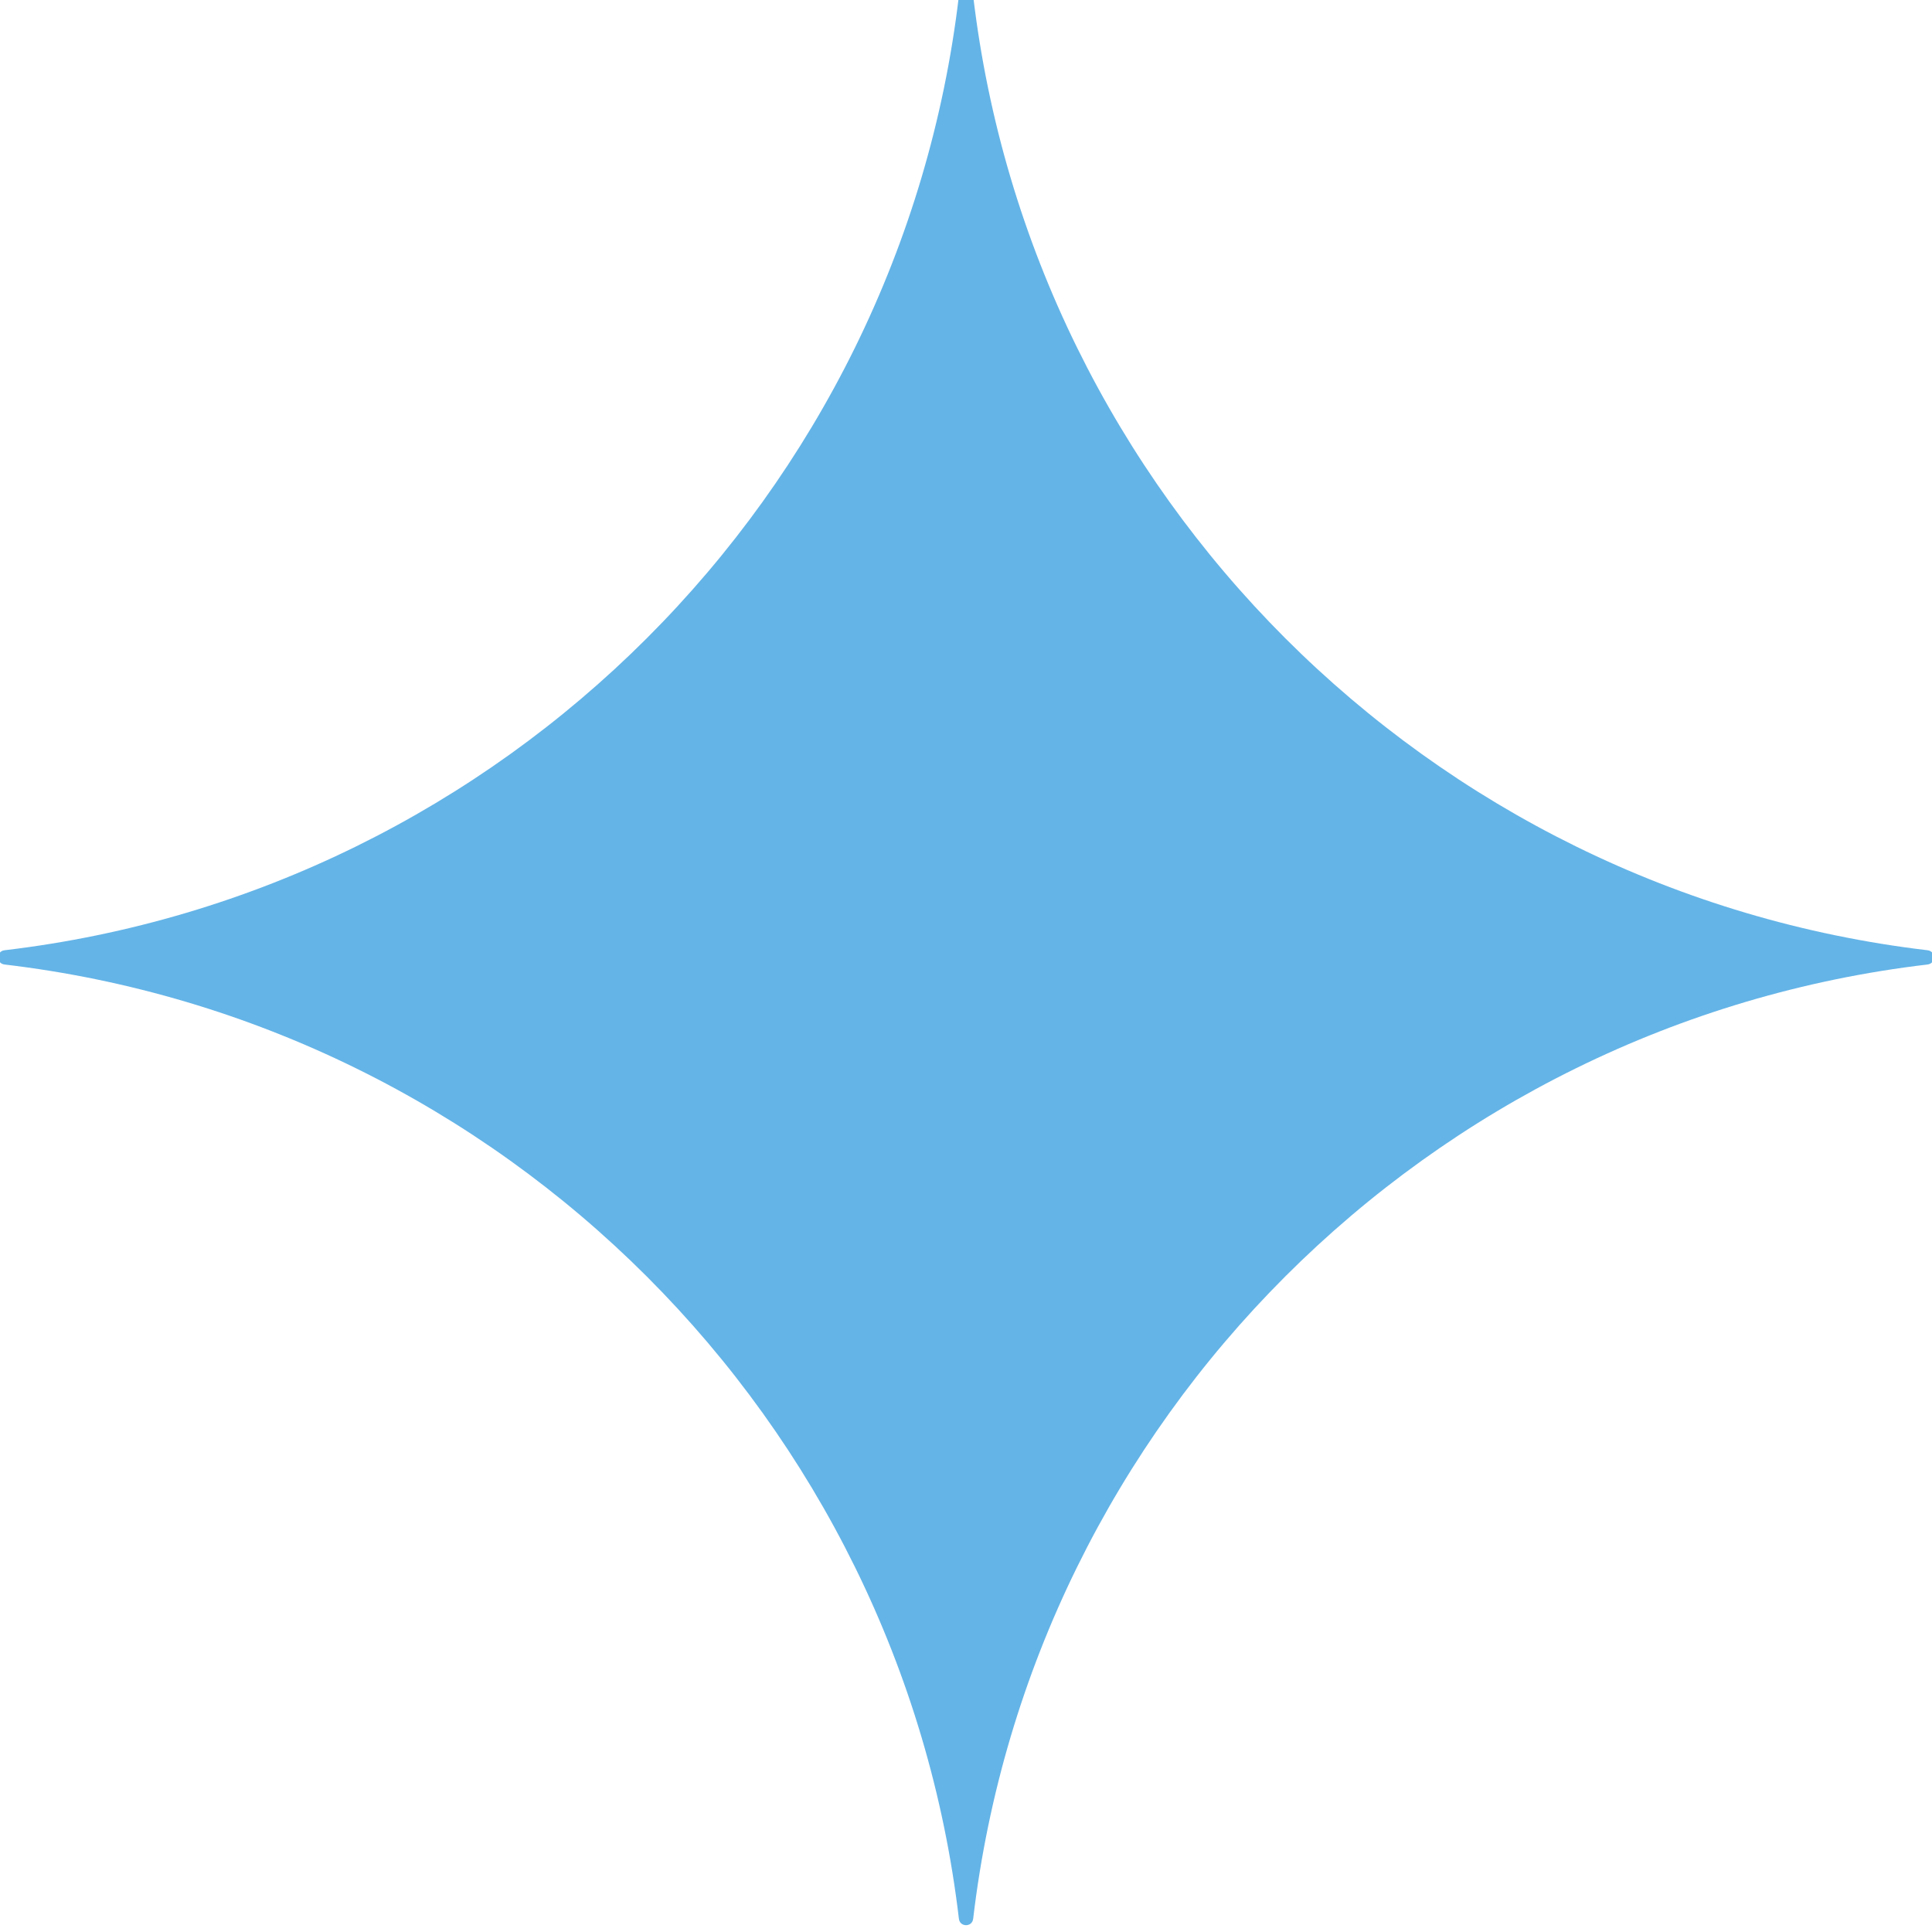
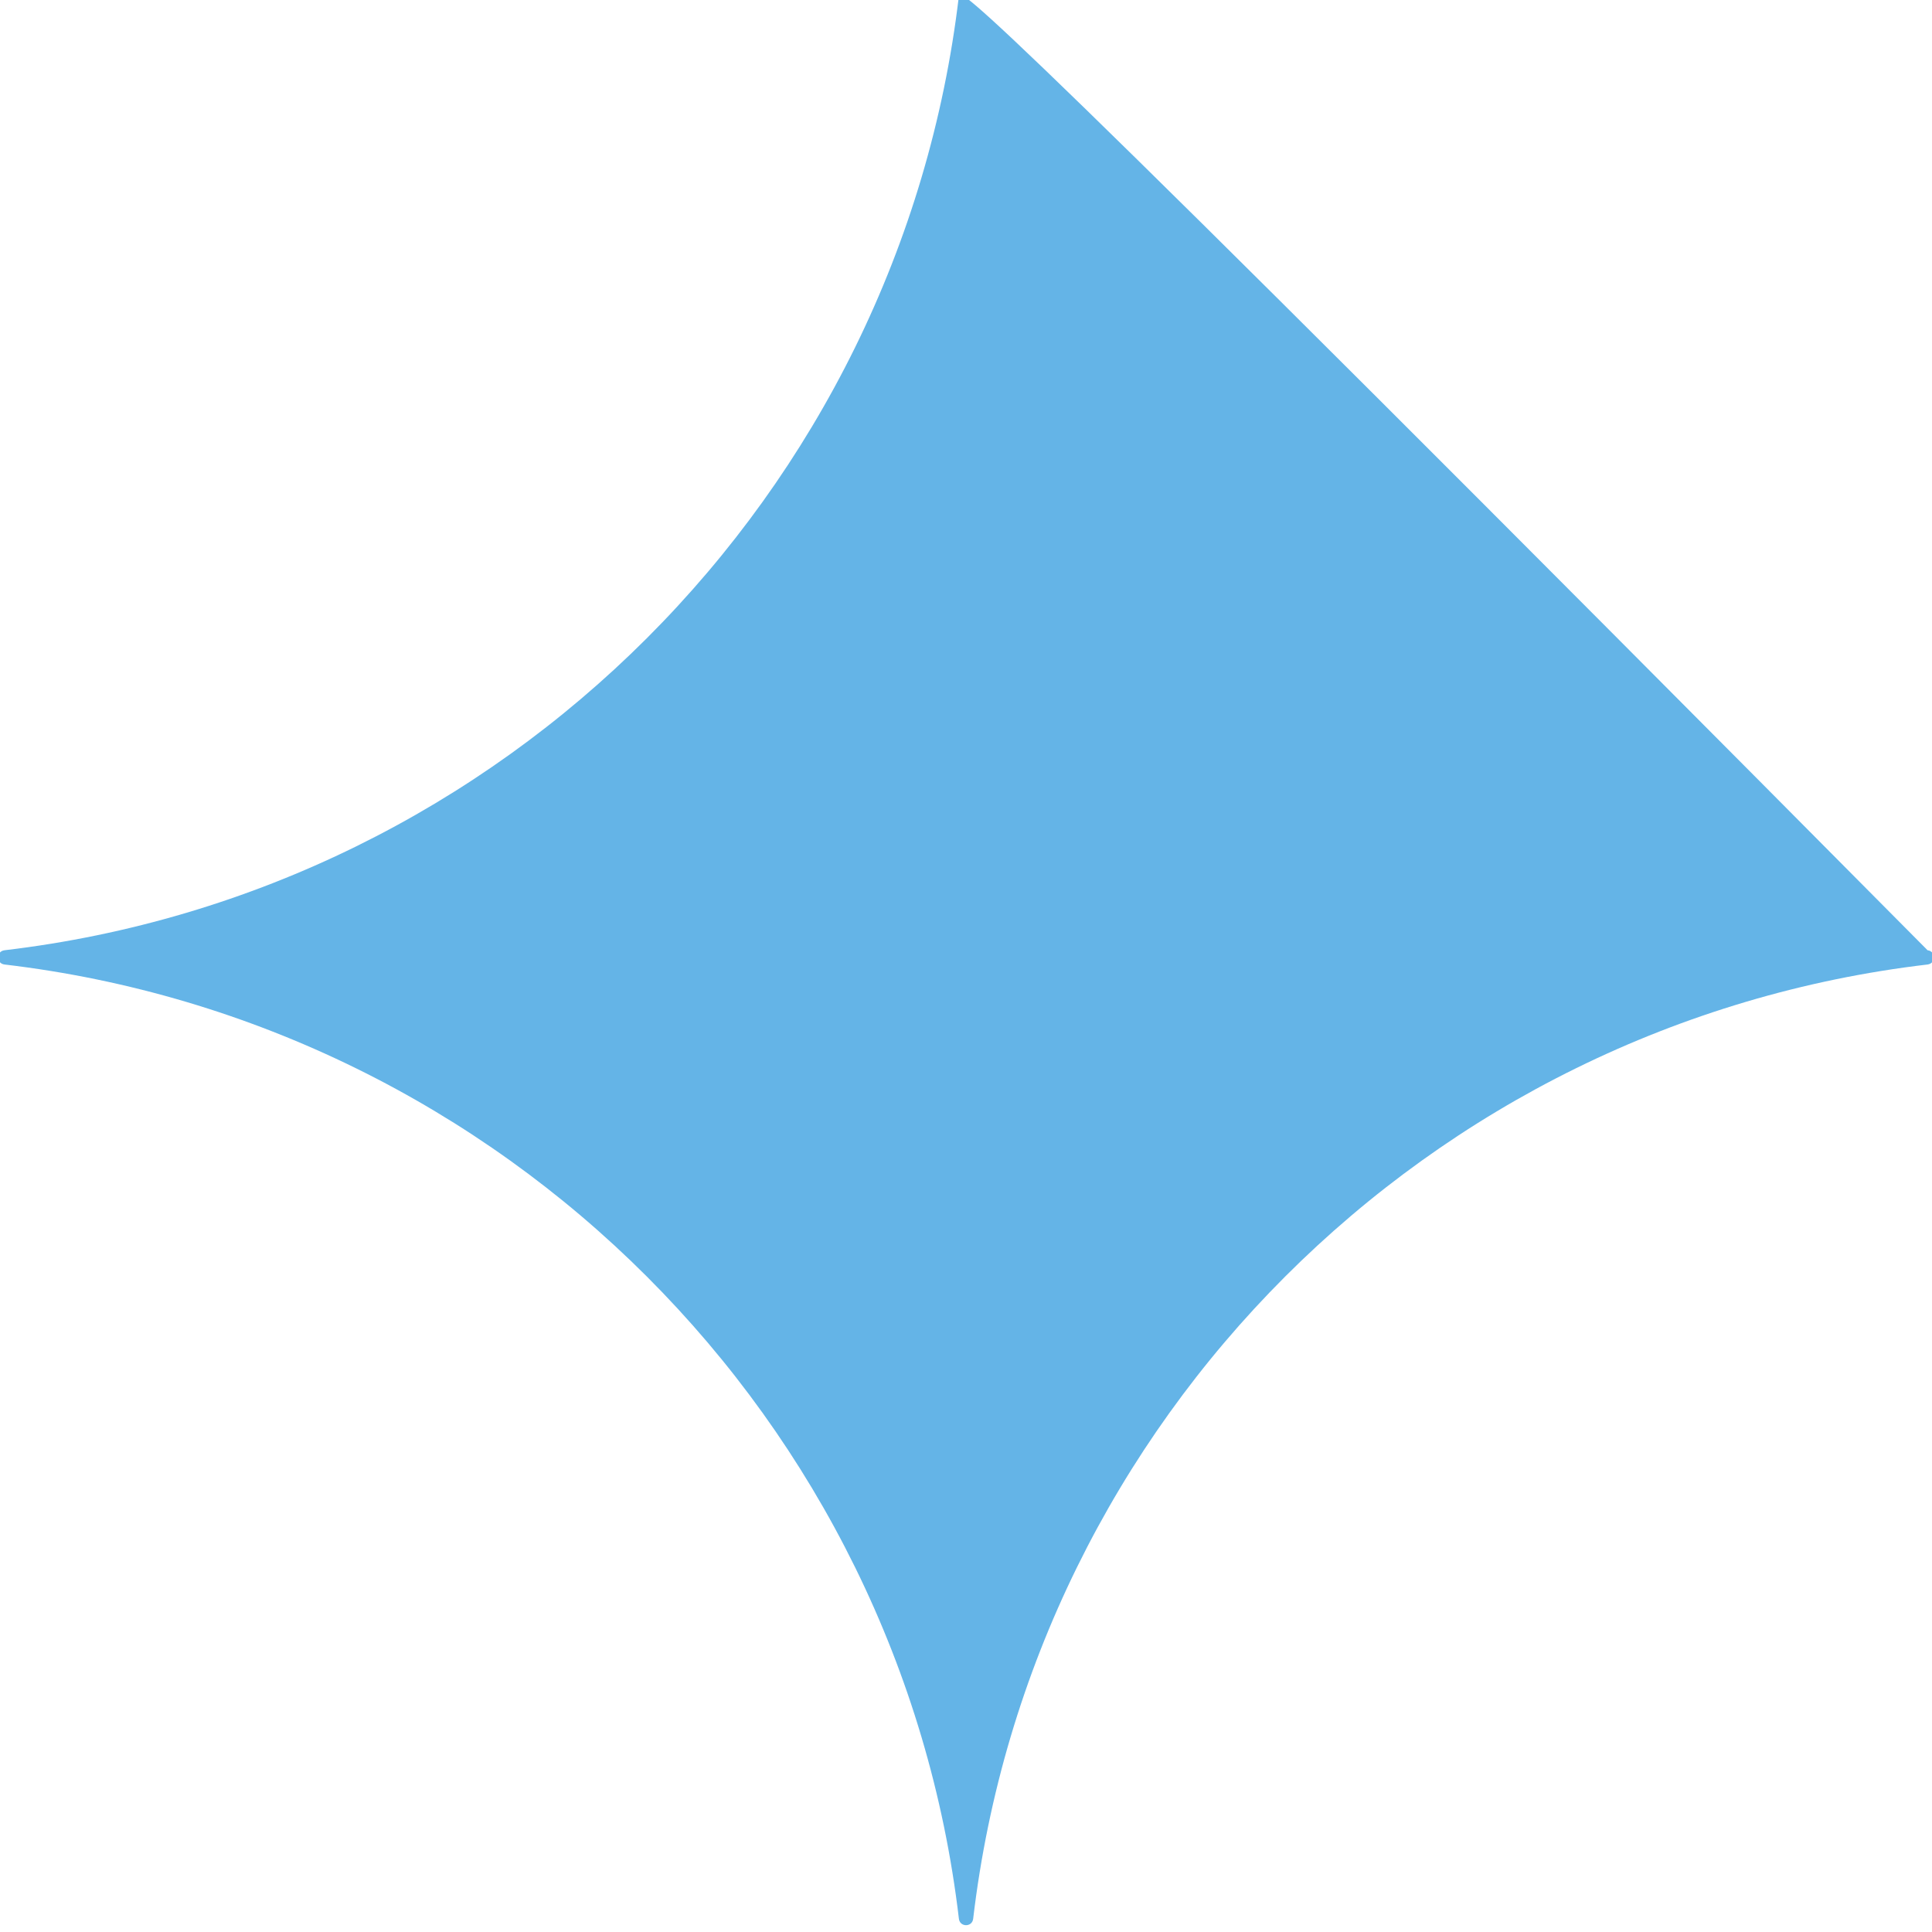
<svg xmlns="http://www.w3.org/2000/svg" version="1.1" id="Ebene_1" x="0px" y="0px" viewBox="0 0 283.46 283.46" style="enable-background:new 0 0 283.46 283.46;" xml:space="preserve">
  <style type="text/css">
	.st0{fill:#64B4E7;}
	.st1{fill:#7E4AFF;}
	.st2{fill:#4358EA;}
	.st3{fill:#F1454A;}
	.st4{fill:#68E98A;}
	.st5{fill-rule:evenodd;clip-rule:evenodd;fill:#4358EA;}
	.st6{fill-rule:evenodd;clip-rule:evenodd;fill:#F1454A;}
	.st7{fill-rule:evenodd;clip-rule:evenodd;fill:#68E98A;}
	.st8{fill-rule:evenodd;clip-rule:evenodd;fill:#64B4E7;}
	.st9{fill-rule:evenodd;clip-rule:evenodd;fill:#7E4AFF;}
	.st10{fill:#363B3F;}
	.st11{clip-path:url(#SVGID_00000054981661234136366060000003577094490479138450_);fill:#FFFFFF;}
	.st12{clip-path:url(#SVGID_00000011743741499109073780000013618667468549775259_);fill:#7D4AFF;}
	.st13{clip-path:url(#SVGID_00000011743741499109073780000013618667468549775259_);fill:#69E88A;}
	.st14{clip-path:url(#SVGID_00000011743741499109073780000013618667468549775259_);fill:#F1454A;}
	.st15{fill:none;stroke:#D9D9D9;stroke-miterlimit:10;}
	.st16{fill:#0A1EB4;}
	.st17{fill:#32373C;}
	.st18{fill:#C6C6C5;}
	.st19{fill:none;stroke:#C6C6C5;stroke-width:3;stroke-miterlimit:10;}
	.st20{fill:none;stroke:#000000;stroke-width:2;stroke-miterlimit:10;}
	.st21{fill:none;stroke:#FFFFFF;stroke-width:2;stroke-miterlimit:10;}
	.st22{fill:none;stroke:#1D1D1B;stroke-width:2;stroke-miterlimit:10;}
	.st23{fill:none;stroke:#000000;stroke-miterlimit:10;}
	.st24{fill:none;}
</style>
-   <path class="st8" d="M140.69-0.62C132.04,72.65,73.93,130.77,0.66,139.42c-1.24,0.15-1.24,1.94,0,2.09  c73.26,8.65,131.38,66.76,140.03,140.02c0.15,1.24,1.94,1.24,2.09,0c8.65-73.26,66.76-131.38,140.03-140.02  c1.24-0.15,1.24-1.94,0-2.09c-73.27-8.65-131.38-66.77-140.03-140.03C142.63-1.85,140.83-1.85,140.69-0.62z" />
+   <path class="st8" d="M140.69-0.62C132.04,72.65,73.93,130.77,0.66,139.42c-1.24,0.15-1.24,1.94,0,2.09  c73.26,8.65,131.38,66.76,140.03,140.02c0.15,1.24,1.94,1.24,2.09,0c8.65-73.26,66.76-131.38,140.03-140.02  c1.24-0.15,1.24-1.94,0-2.09C142.63-1.85,140.83-1.85,140.69-0.62z" />
</svg>